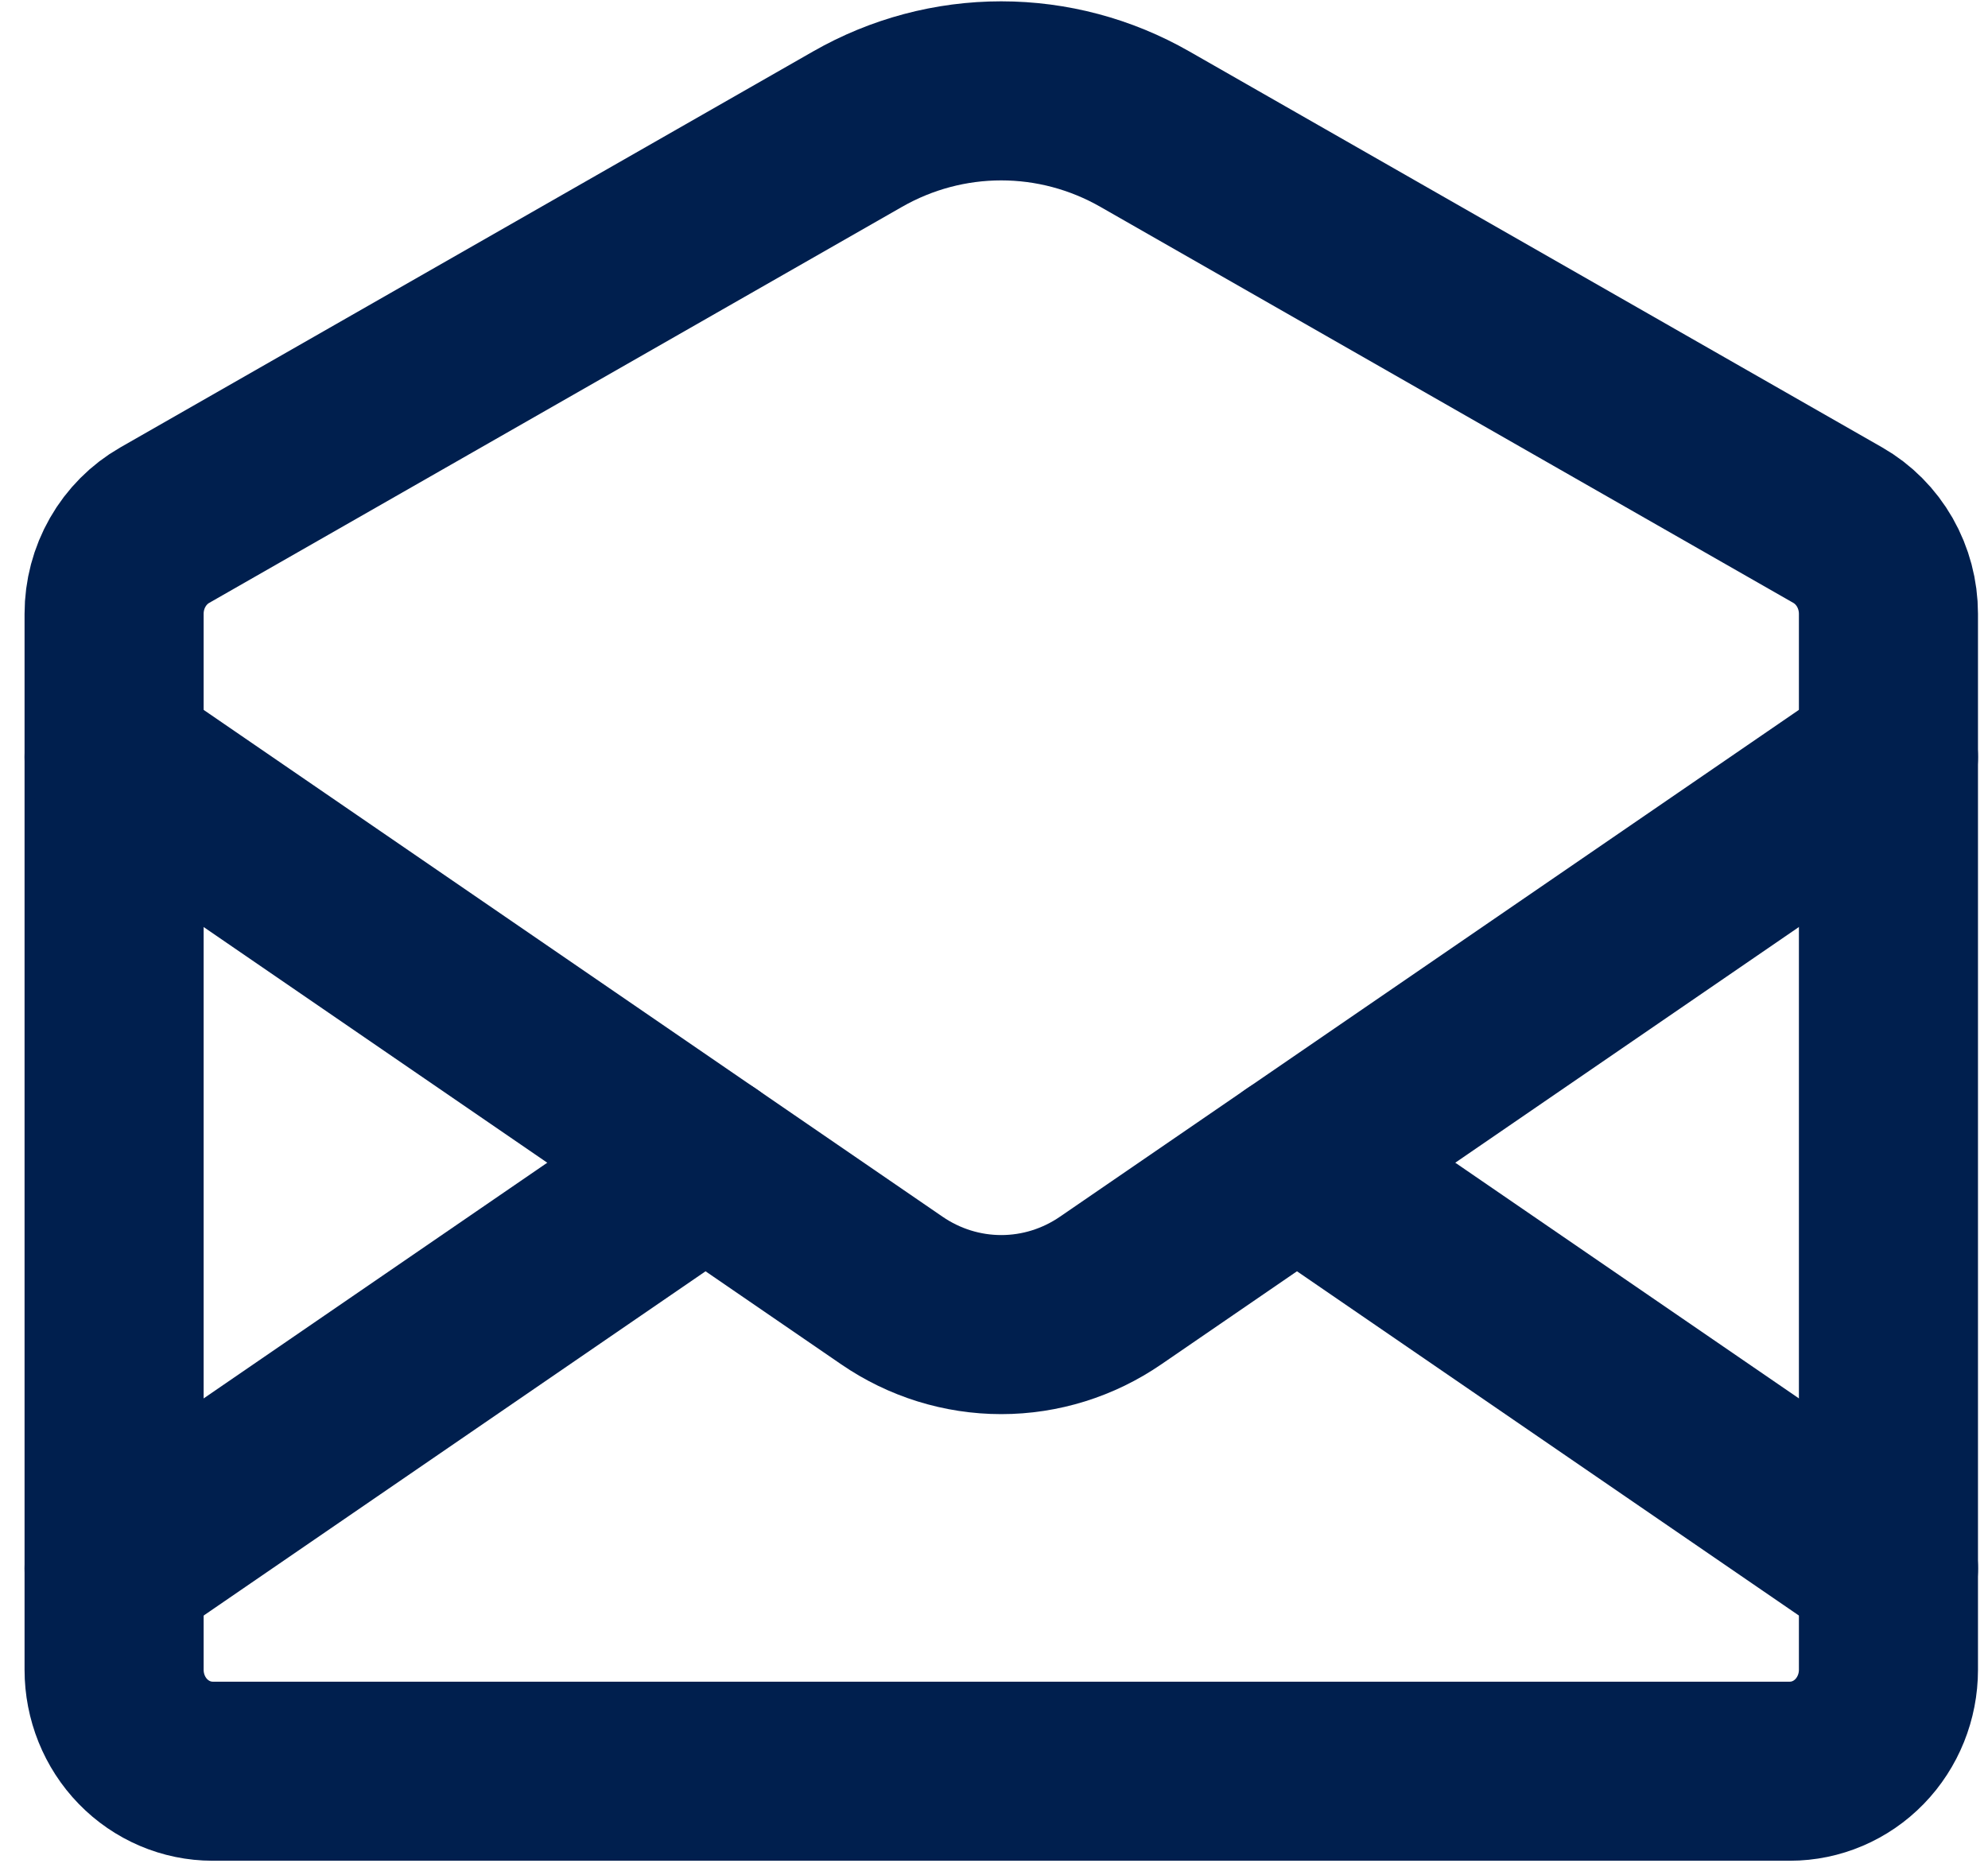
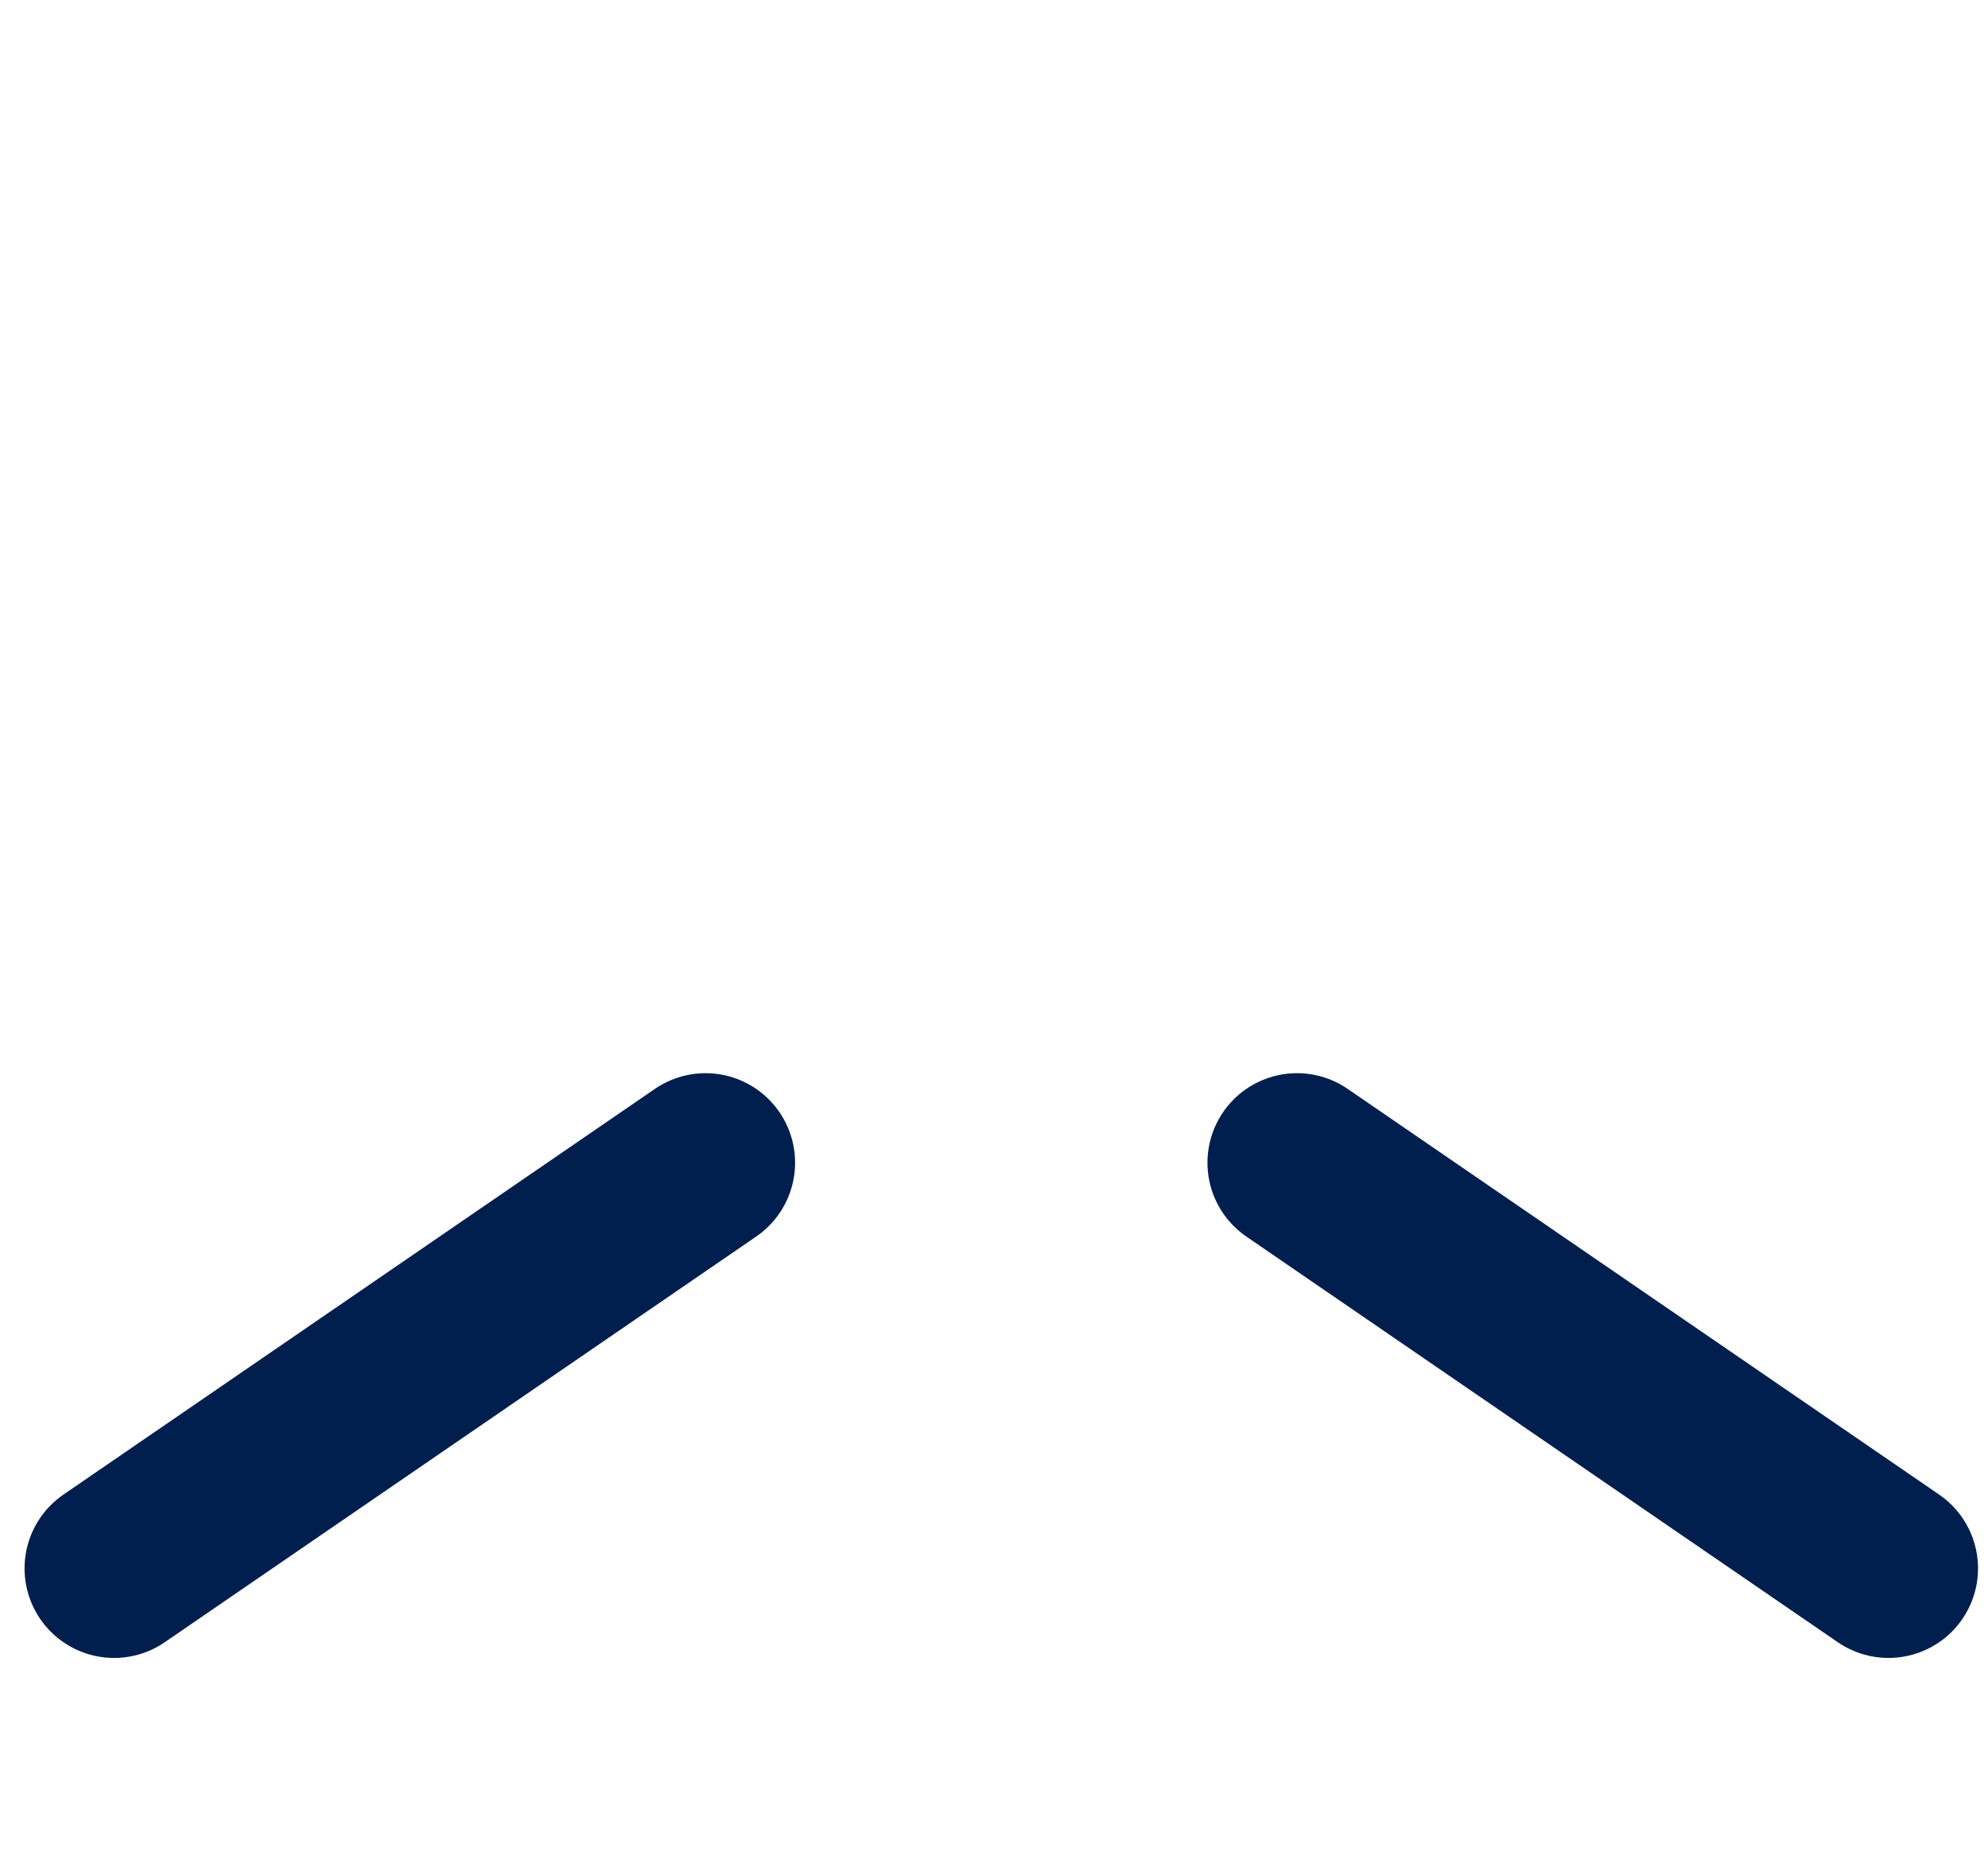
<svg xmlns="http://www.w3.org/2000/svg" width="51" height="48" viewBox="0 0 51 48" fill="none">
-   <path d="M48.446 42.839V15.747C48.446 15.283 48.325 14.828 48.097 14.428C47.868 14.028 47.54 13.698 47.146 13.473L29.368 3.312C28.242 2.668 26.974 2.331 25.685 2.331C24.396 2.331 23.129 2.668 22.002 3.312L4.227 13.473C3.833 13.698 3.504 14.028 3.276 14.428C3.047 14.828 2.927 15.283 2.927 15.747V42.839C2.927 43.529 3.193 44.191 3.667 44.679C4.142 45.167 4.785 45.441 5.456 45.441H45.917C46.588 45.441 47.231 45.167 47.705 44.679C48.179 44.191 48.446 43.529 48.446 42.839Z" stroke="#001F4E" stroke-width="4.594" stroke-linejoin="round" />
-   <path d="M2.927 19.422L22.879 33.108C23.71 33.679 24.687 33.983 25.686 33.983C26.686 33.983 27.662 33.679 28.493 33.108L48.446 19.422" stroke="#001F4E" stroke-width="4.594" stroke-linecap="round" />
  <path d="M18.1 29.83L2.927 40.238" stroke="#001F4E" stroke-width="4.594" stroke-linecap="round" />
  <path d="M33.273 29.83L48.447 40.238" stroke="#001F4E" stroke-width="4.594" stroke-linecap="round" />
</svg>